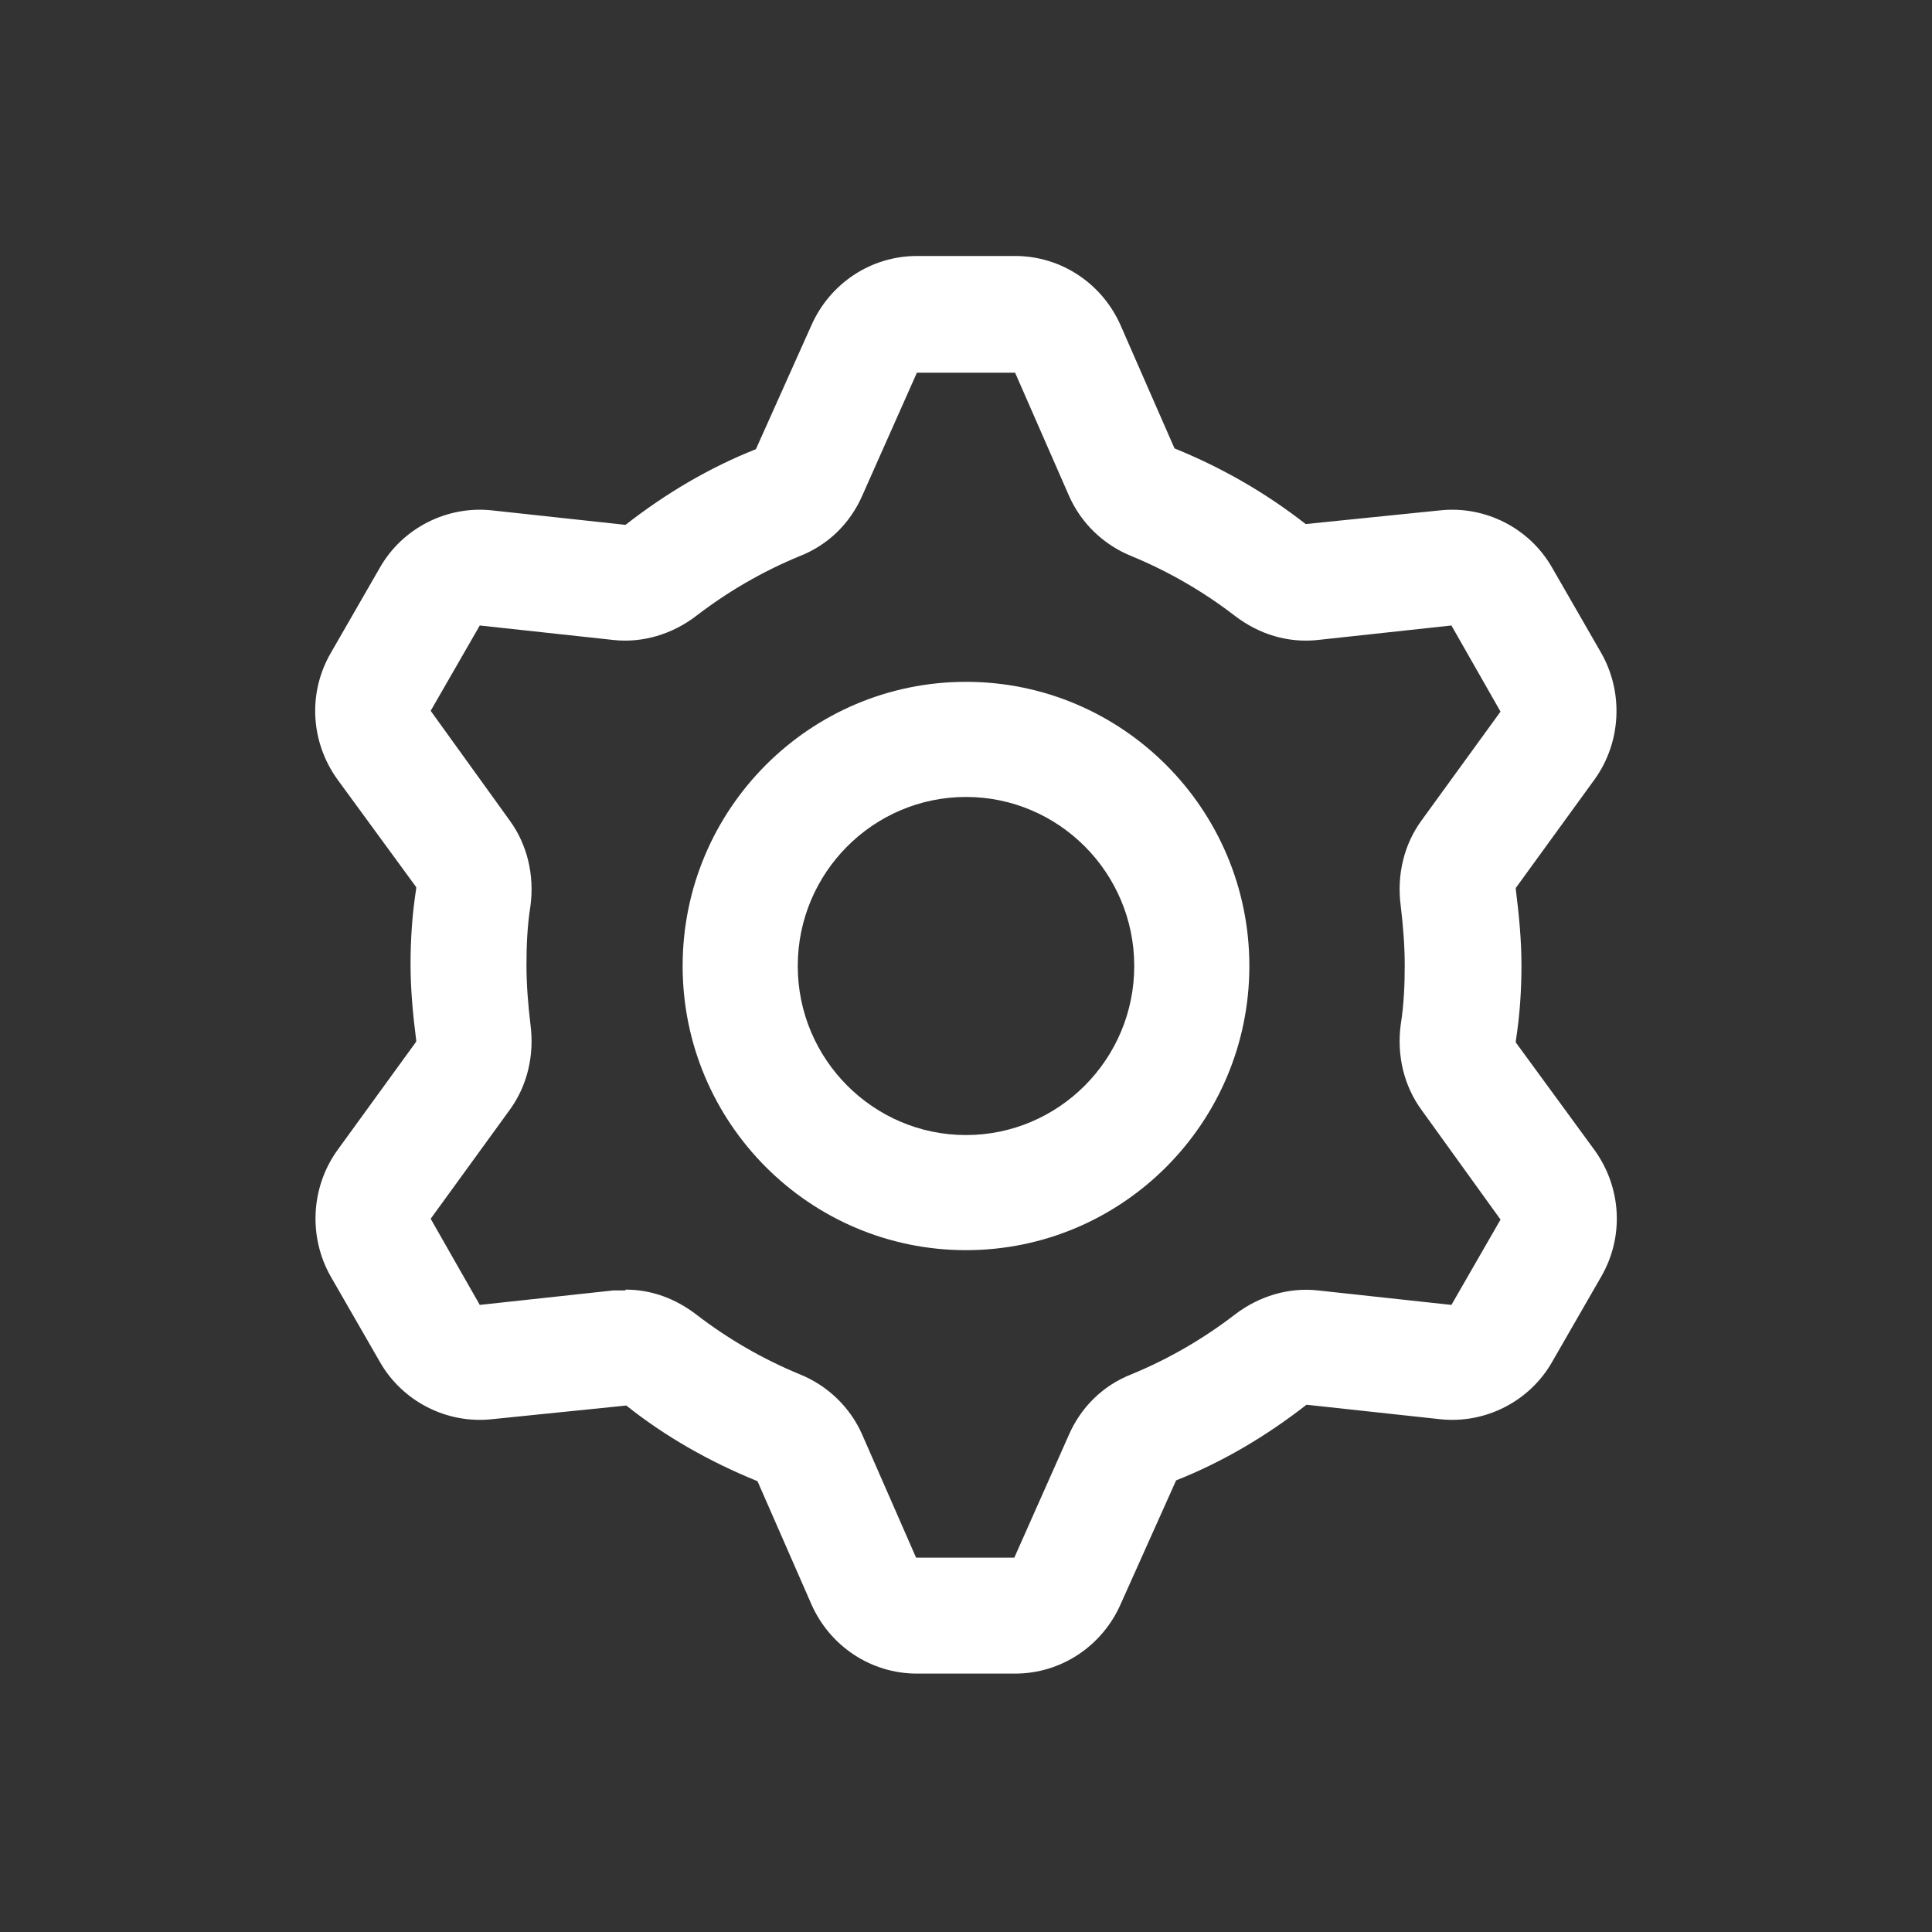
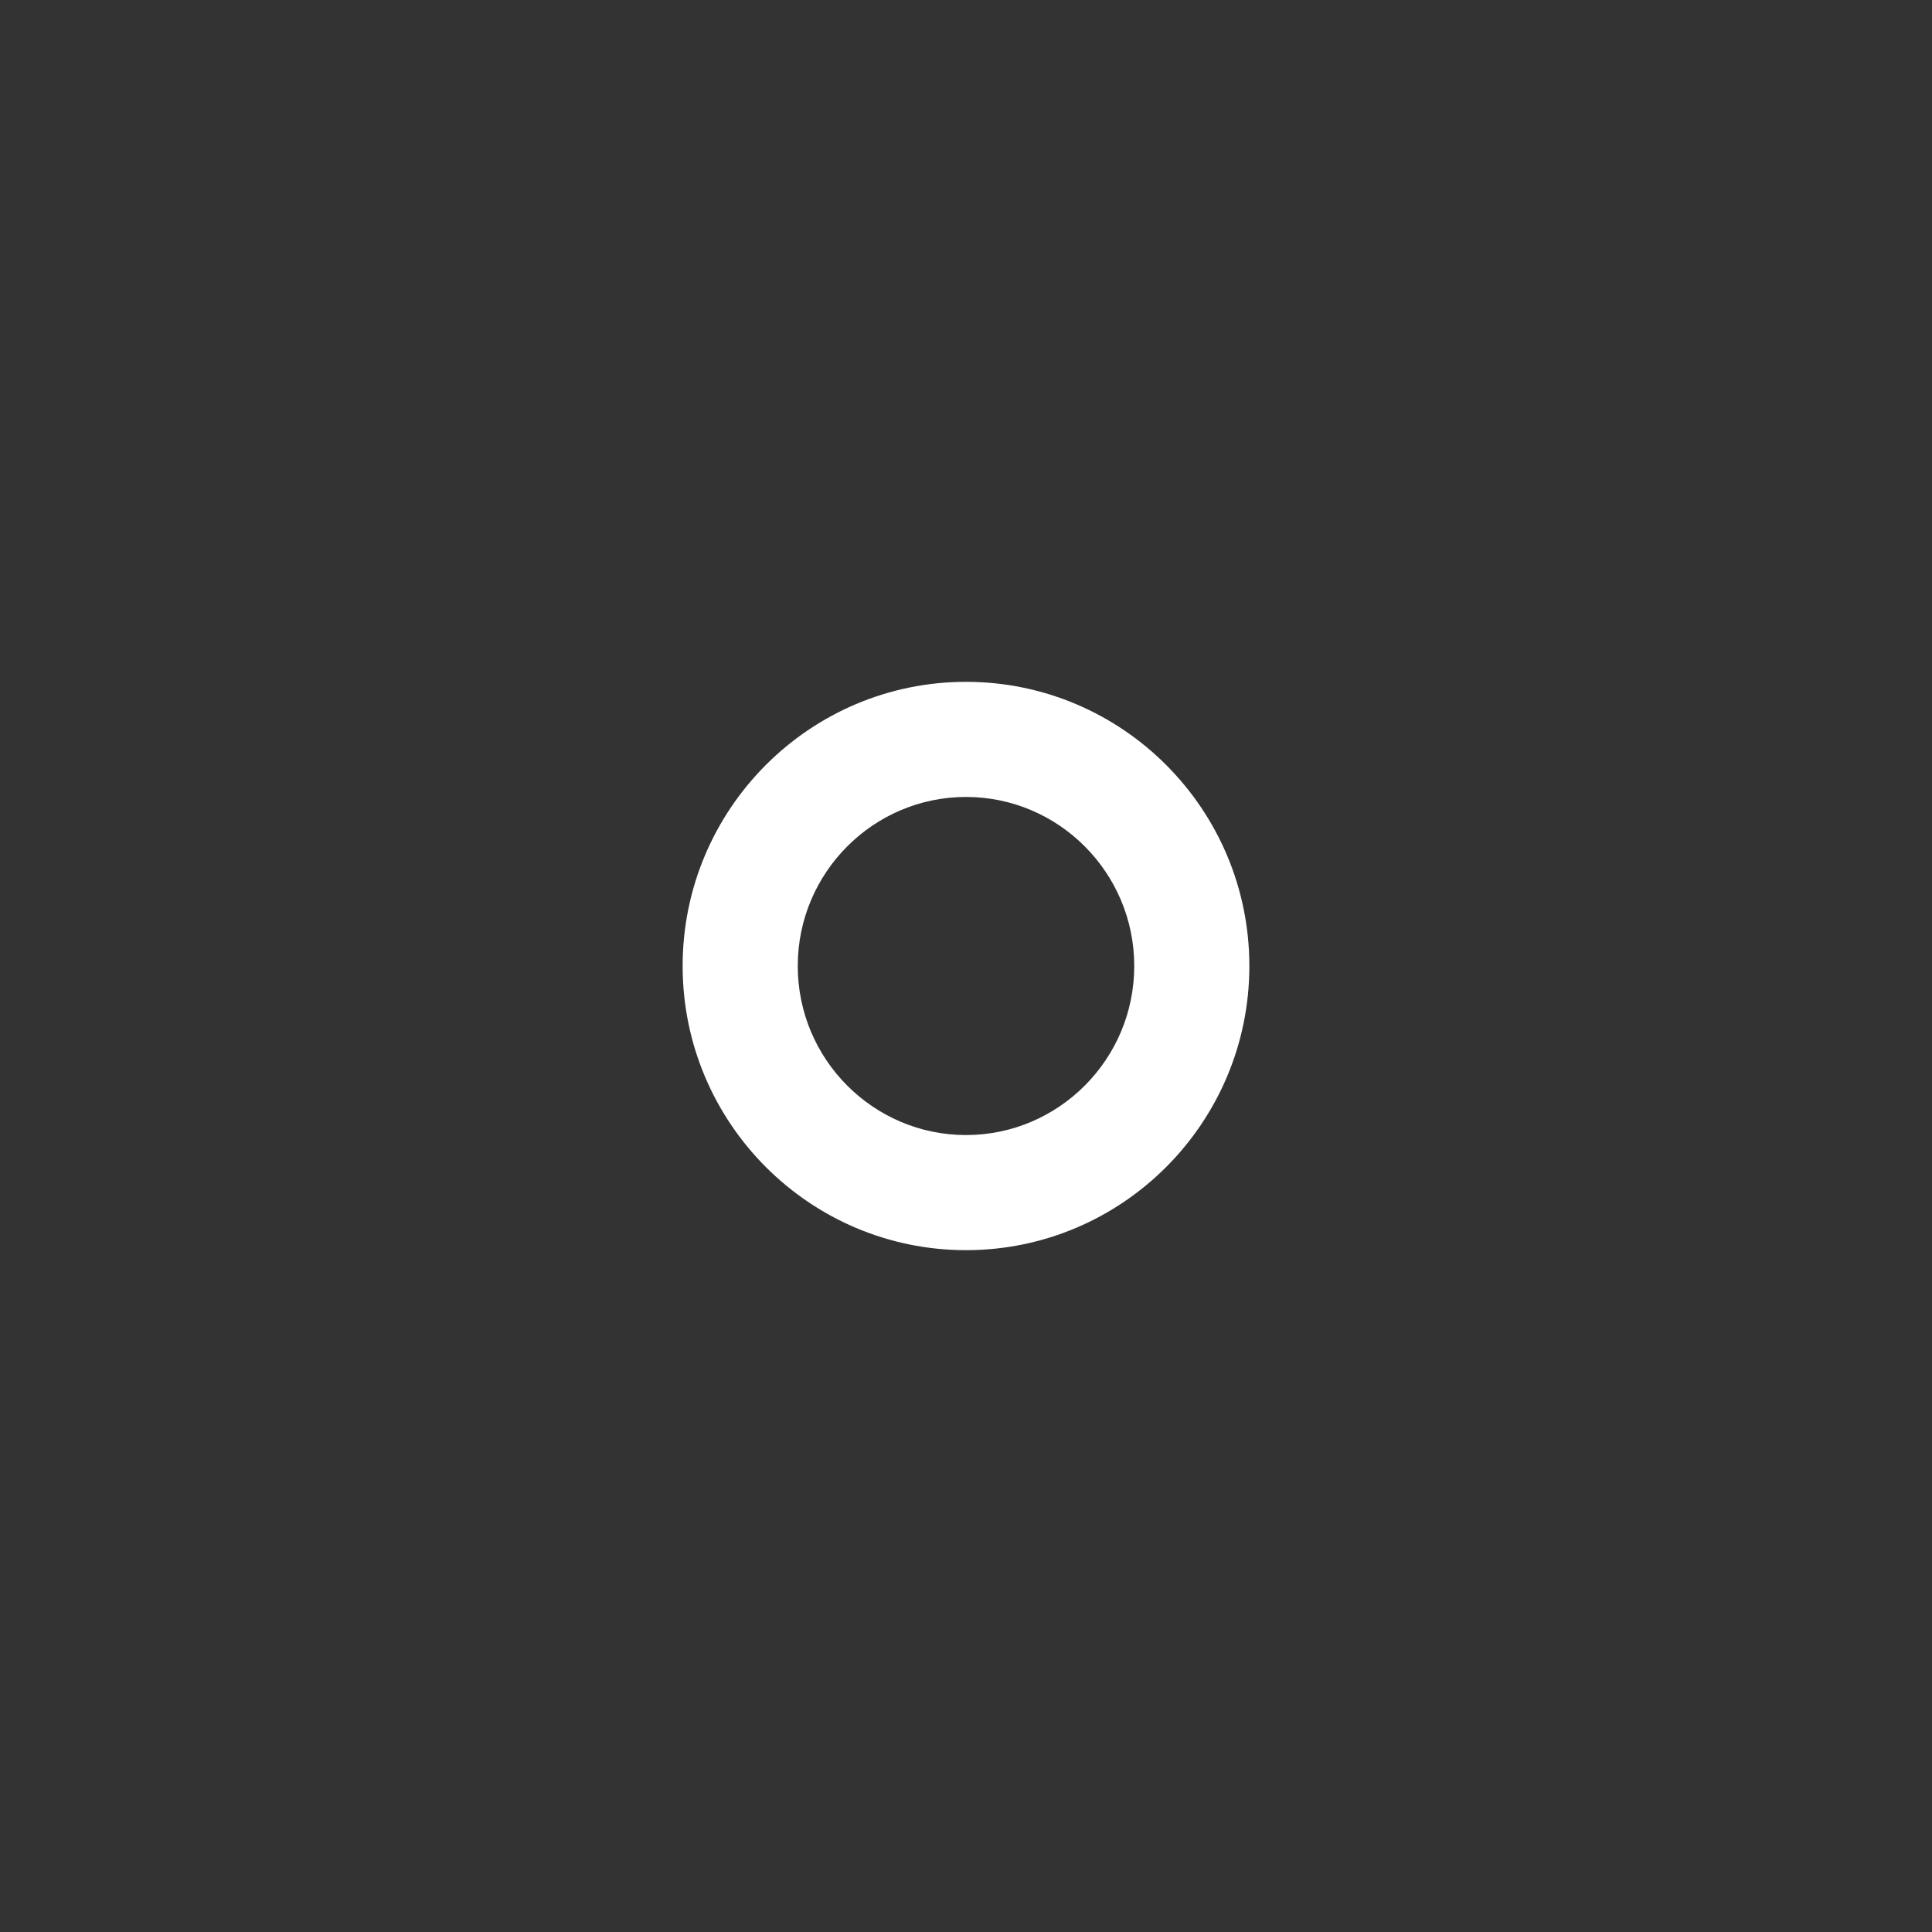
<svg xmlns="http://www.w3.org/2000/svg" id="Vrstva_1" version="1.1" viewBox="0 0 24 24">
  <rect x="0" y="0" width="24" height="24" fill="#333333" stroke="none" />
  <defs>
    <style>
      .st0 {
        fill: #fff;
      }
    </style>
  </defs>
  <path class="st0" d="M12,15.53c-1.94,0-3.52-1.58-3.52-3.53s1.58-3.53,3.52-3.53,3.52,1.58,3.52,3.53-1.58,3.53-3.52,3.53ZM12,9.9c-1.15,0-2.09.94-2.09,2.1s.94,2.1,2.09,2.1,2.09-.94,2.09-2.1-.94-2.1-2.09-2.1Z" />
-   <path class="st0" d="M12.61,20.79h-1.22c-.57,0-1.08-.34-1.31-.86l-.67-1.53c-.59-.24-1.14-.55-1.63-.94l-1.67.17c-.56.06-1.11-.22-1.39-.71l-.61-1.06c-.28-.49-.25-1.11.08-1.57l.98-1.35s0,0,0-.02c-.04-.31-.07-.63-.07-.94s.02-.62.07-.94c0-.01,0-.02,0-.02l-.98-1.34c-.33-.46-.37-1.07-.08-1.57l.61-1.06c.28-.49.83-.77,1.39-.71l1.66.18c.5-.39,1.04-.71,1.62-.94l.69-1.54c.23-.52.74-.86,1.31-.86h1.22c.57,0,1.08.34,1.31.86l.67,1.53c.59.24,1.13.55,1.63.94l1.67-.17c.56-.06,1.11.22,1.39.71l.61,1.06c.28.49.25,1.11-.08,1.57l-.98,1.35s0,0,0,.02c.04.32.07.63.07.94s-.02.62-.07.94c0,.01,0,.02,0,.02l.98,1.34c.33.46.37,1.07.08,1.57l-.61,1.06c-.28.49-.83.77-1.39.71l-1.66-.18c-.5.39-1.04.71-1.62.94l-.69,1.54c-.23.52-.74.86-1.31.86ZM7.77,16.02c.32,0,.62.11.88.31.39.3.82.55,1.28.74.35.14.63.41.78.75l.67,1.53h1.22s.68-1.53.68-1.53c.15-.34.42-.61.78-.75.46-.19.89-.44,1.28-.74.3-.23.67-.34,1.03-.3l1.66.18.61-1.06-.98-1.36c-.22-.3-.31-.68-.26-1.06.04-.25.05-.5.05-.74s-.02-.49-.05-.74c-.05-.38.04-.76.26-1.06l.98-1.35-.61-1.07-1.66.18c-.37.04-.73-.07-1.03-.3-.39-.3-.82-.55-1.28-.74-.35-.14-.63-.41-.78-.75l-.67-1.53h-1.22s-.68,1.53-.68,1.53c-.15.34-.42.61-.78.75-.46.19-.89.44-1.28.74-.3.23-.67.34-1.03.3l-1.66-.18-.61,1.06.98,1.36c.22.3.31.68.26,1.06-.04.25-.05.5-.05.74s.02.49.05.74c.05.38-.04.76-.26,1.06l-.98,1.35.61,1.07,1.66-.18c.05,0,.1,0,.15,0Z" />
</svg>